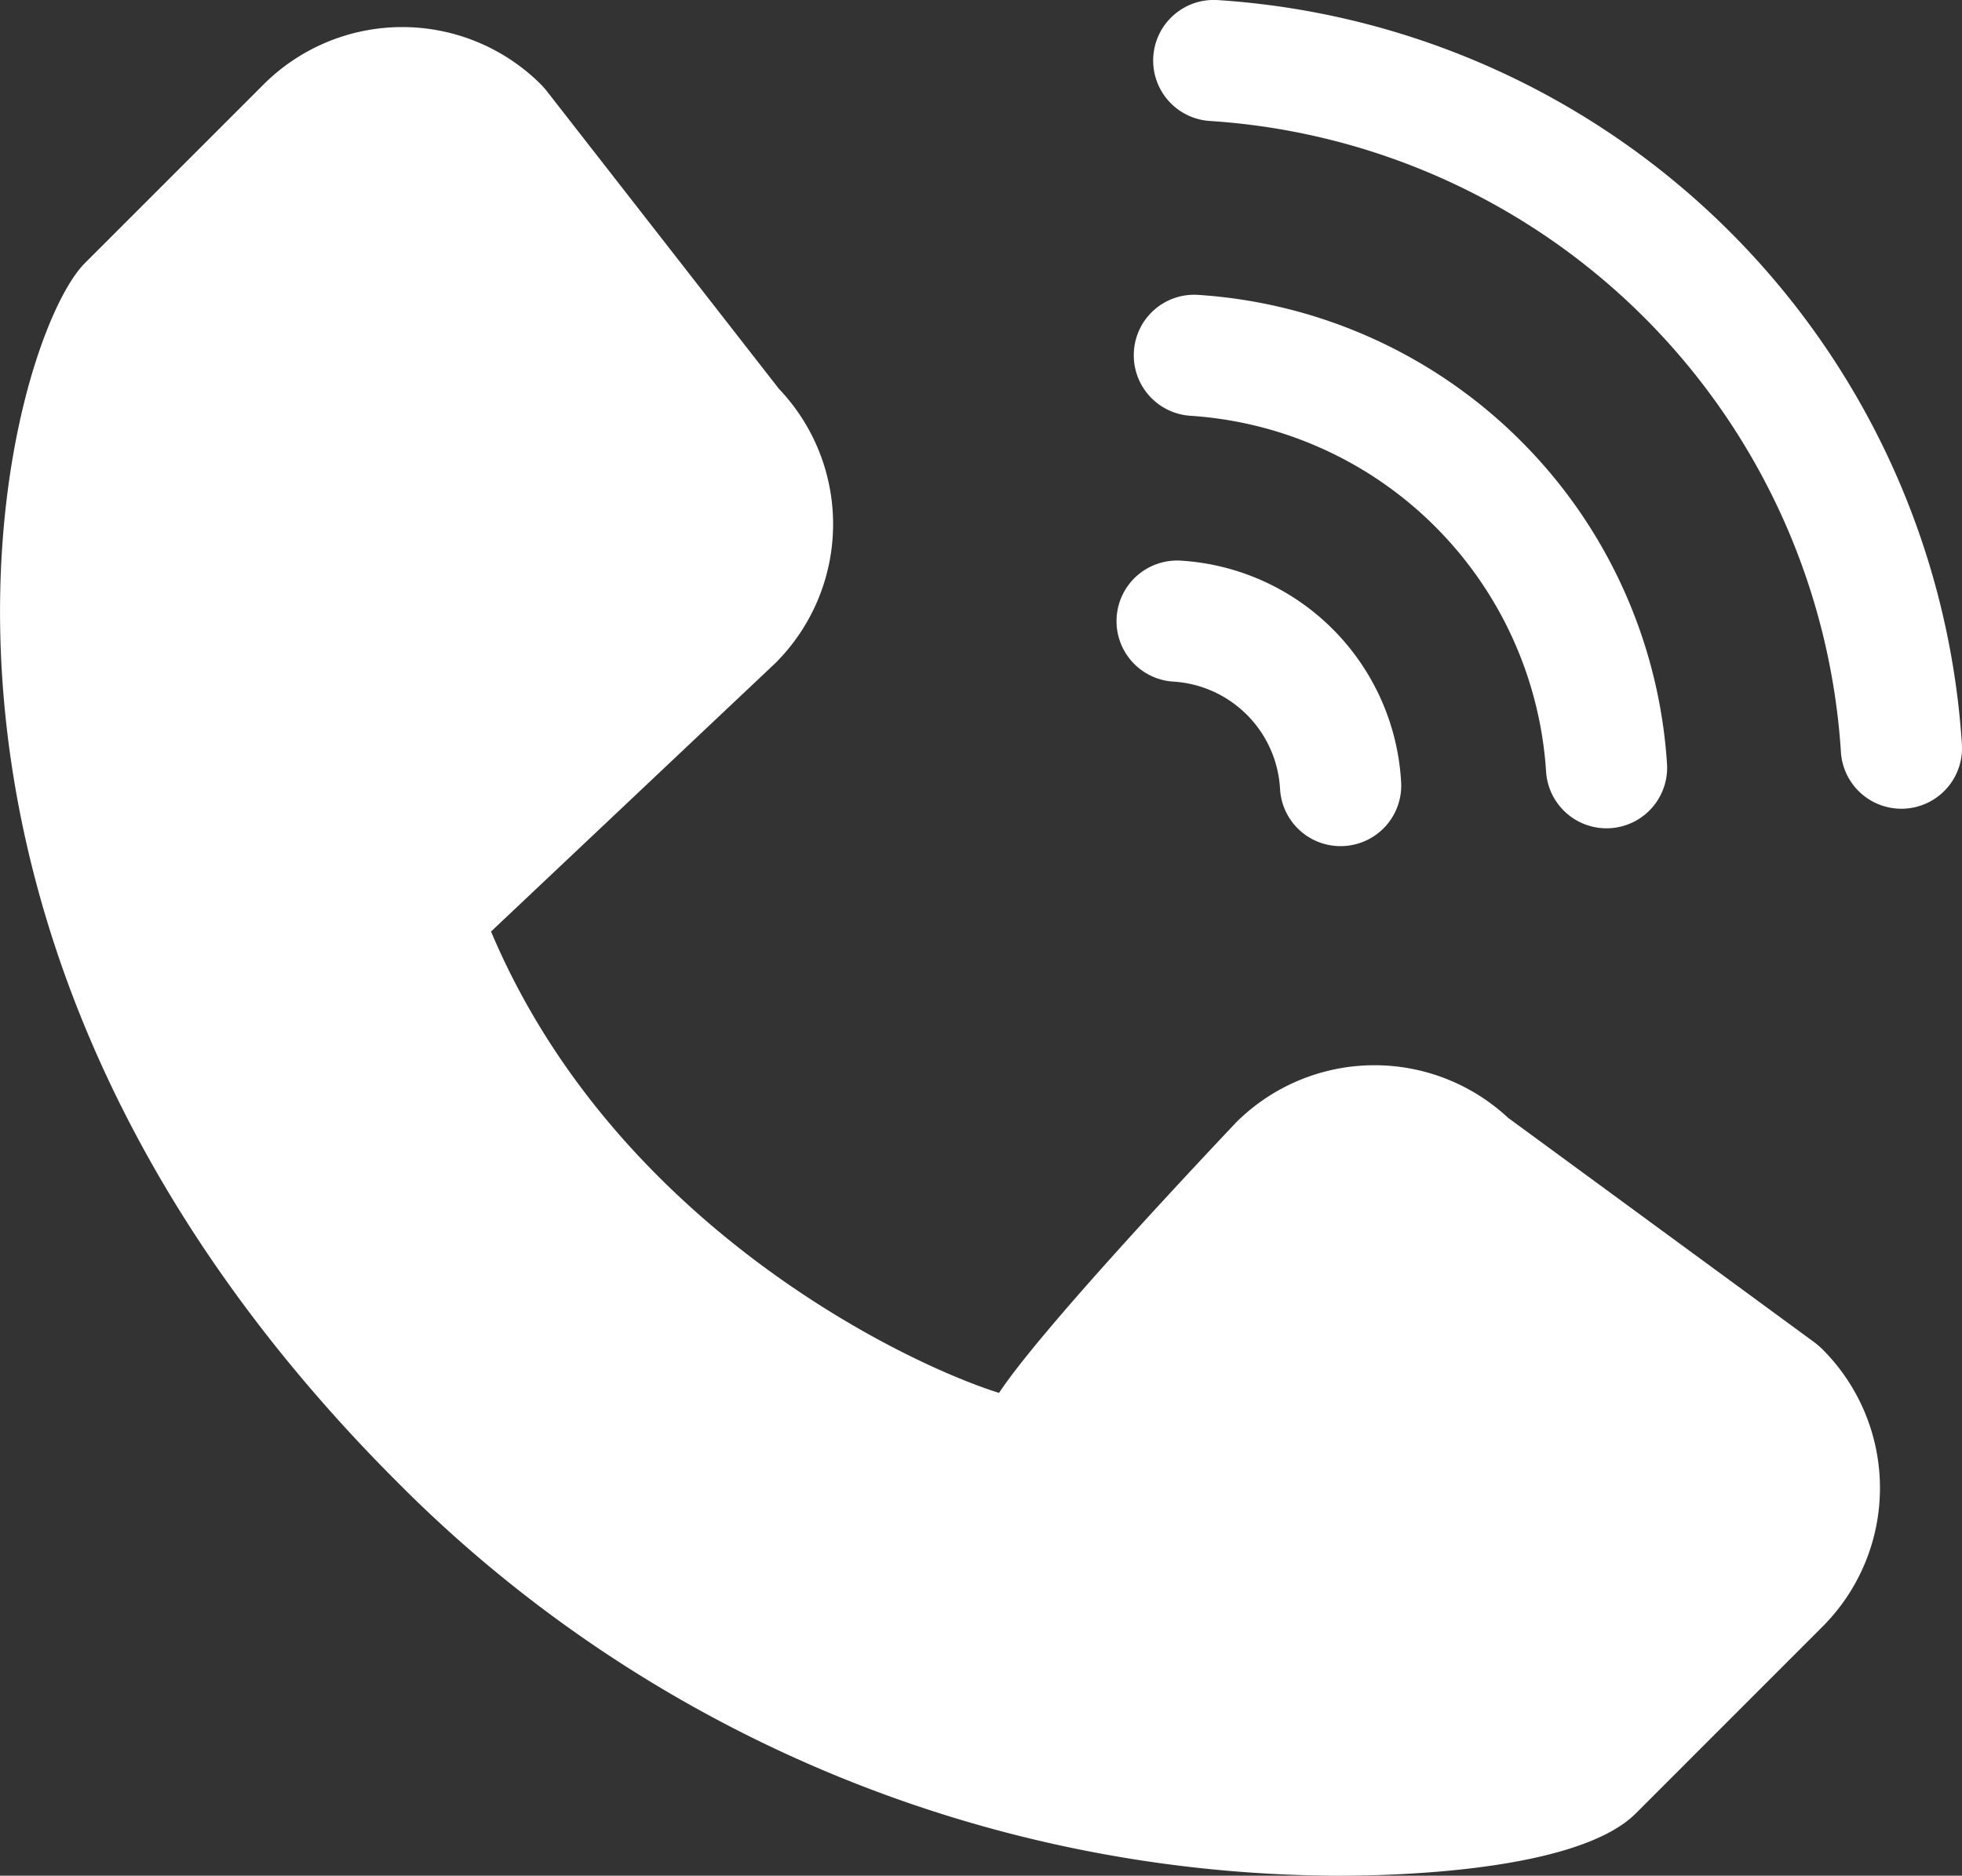
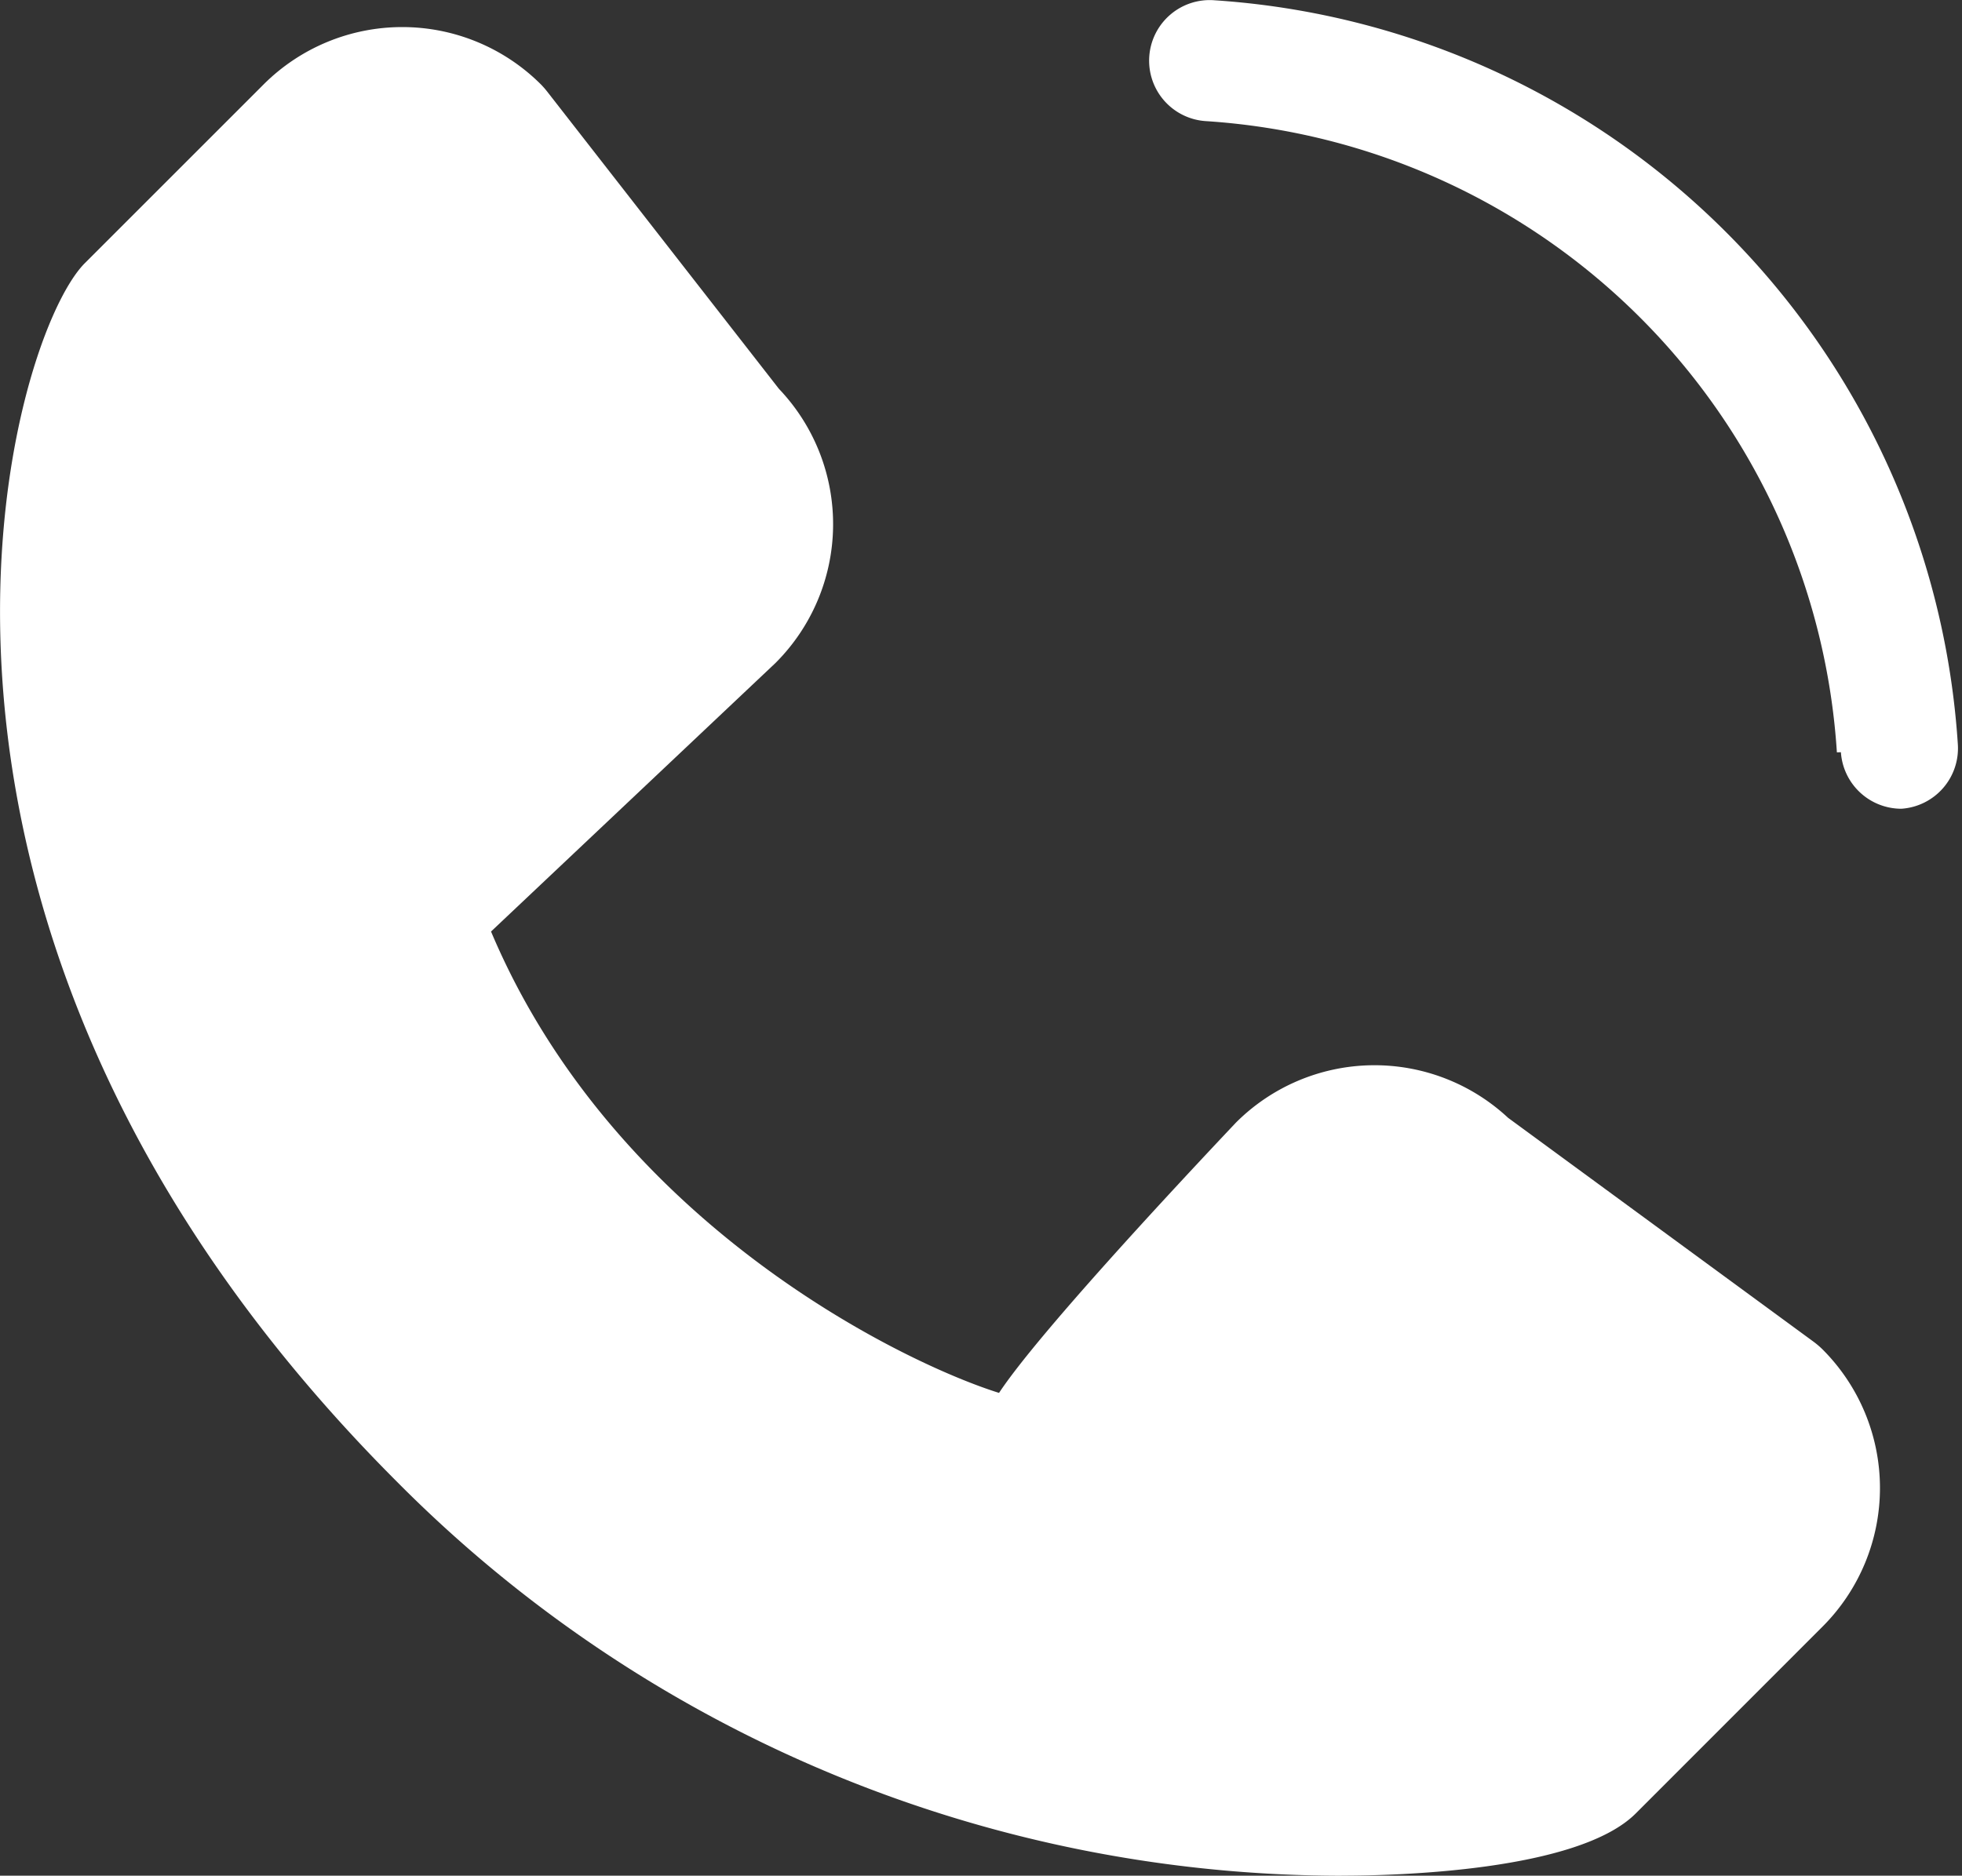
<svg xmlns="http://www.w3.org/2000/svg" width="68.874" height="65.86" viewBox="0 0 68.874 65.86">
  <rect x="0" y="0" width="68.874" height="65.86" fill="#333333" stroke="none" />
  <g id="Group_98" data-name="Group 98" transform="translate(-112.794 -52.339)">
    <path id="Path_193" data-name="Path 193" d="M159.885,123.84c1.909,0,8.3-.157,10.329-2.184l6.565-6.568a6.884,6.884,0,0,0,0-9.721,2.981,2.981,0,0,0-.322-.276l-10.722-7.861a6.879,6.879,0,0,0-9.55.163c-2.209,2.339-6.974,7.456-8.321,9.495-3.275-1.023-13.483-5.887-17.833-16.2l9.987-9.43a6.887,6.887,0,0,0,.119-9.626L132,61.193a3.034,3.034,0,0,0-.22-.251,6.889,6.889,0,0,0-9.73,0l-6.275,6.275c-2.7,2.7-8.6,23.248,10.981,42.818a46.751,46.751,0,0,0,33.132,13.807Z" transform="translate(0 -5.641)" fill="#fff" />
-     <path id="Path_194" data-name="Path 194" d="M418.161,78.751a2.128,2.128,0,0,0,2.123,1.985c.047,0,.093,0,.142-.005a2.127,2.127,0,0,0,1.982-2.263,27.99,27.99,0,0,0-26.091-26.124,2.127,2.127,0,1,0-.286,4.244,23.734,23.734,0,0,1,22.131,22.163Z" transform="translate(-240.744)" fill="#fff" />
-     <path id="Path_195" data-name="Path 195" d="M389.14,126.177a2.128,2.128,0,0,0,1.979,2.267,13.384,13.384,0,0,1,12.49,12.5,2.127,2.127,0,0,0,2.121,1.985q.07,0,.143-.005a2.127,2.127,0,0,0,1.98-2.265A17.638,17.638,0,0,0,391.406,124.2a2.119,2.119,0,0,0-2.266,1.978Z" transform="translate(-236.541 -61.506)" fill="#fff" />
-     <path id="Path_196" data-name="Path 196" d="M392.776,199.011a2.126,2.126,0,0,0,1.983-2.262,8.252,8.252,0,0,0-7.741-7.758,2.128,2.128,0,0,0-.3,4.245,4,4,0,0,1,3.793,3.791,2.126,2.126,0,0,0,2.121,1.989c.045,0,.091,0,.14-.005Z" transform="translate(-232.781 -116.967)" fill="#fff" />
+     <path id="Path_194" data-name="Path 194" d="M418.161,78.751a2.128,2.128,0,0,0,2.123,1.985a2.127,2.127,0,0,0,1.982-2.263,27.99,27.99,0,0,0-26.091-26.124,2.127,2.127,0,1,0-.286,4.244,23.734,23.734,0,0,1,22.131,22.163Z" transform="translate(-240.744)" fill="#fff" />
  </g>
</svg>